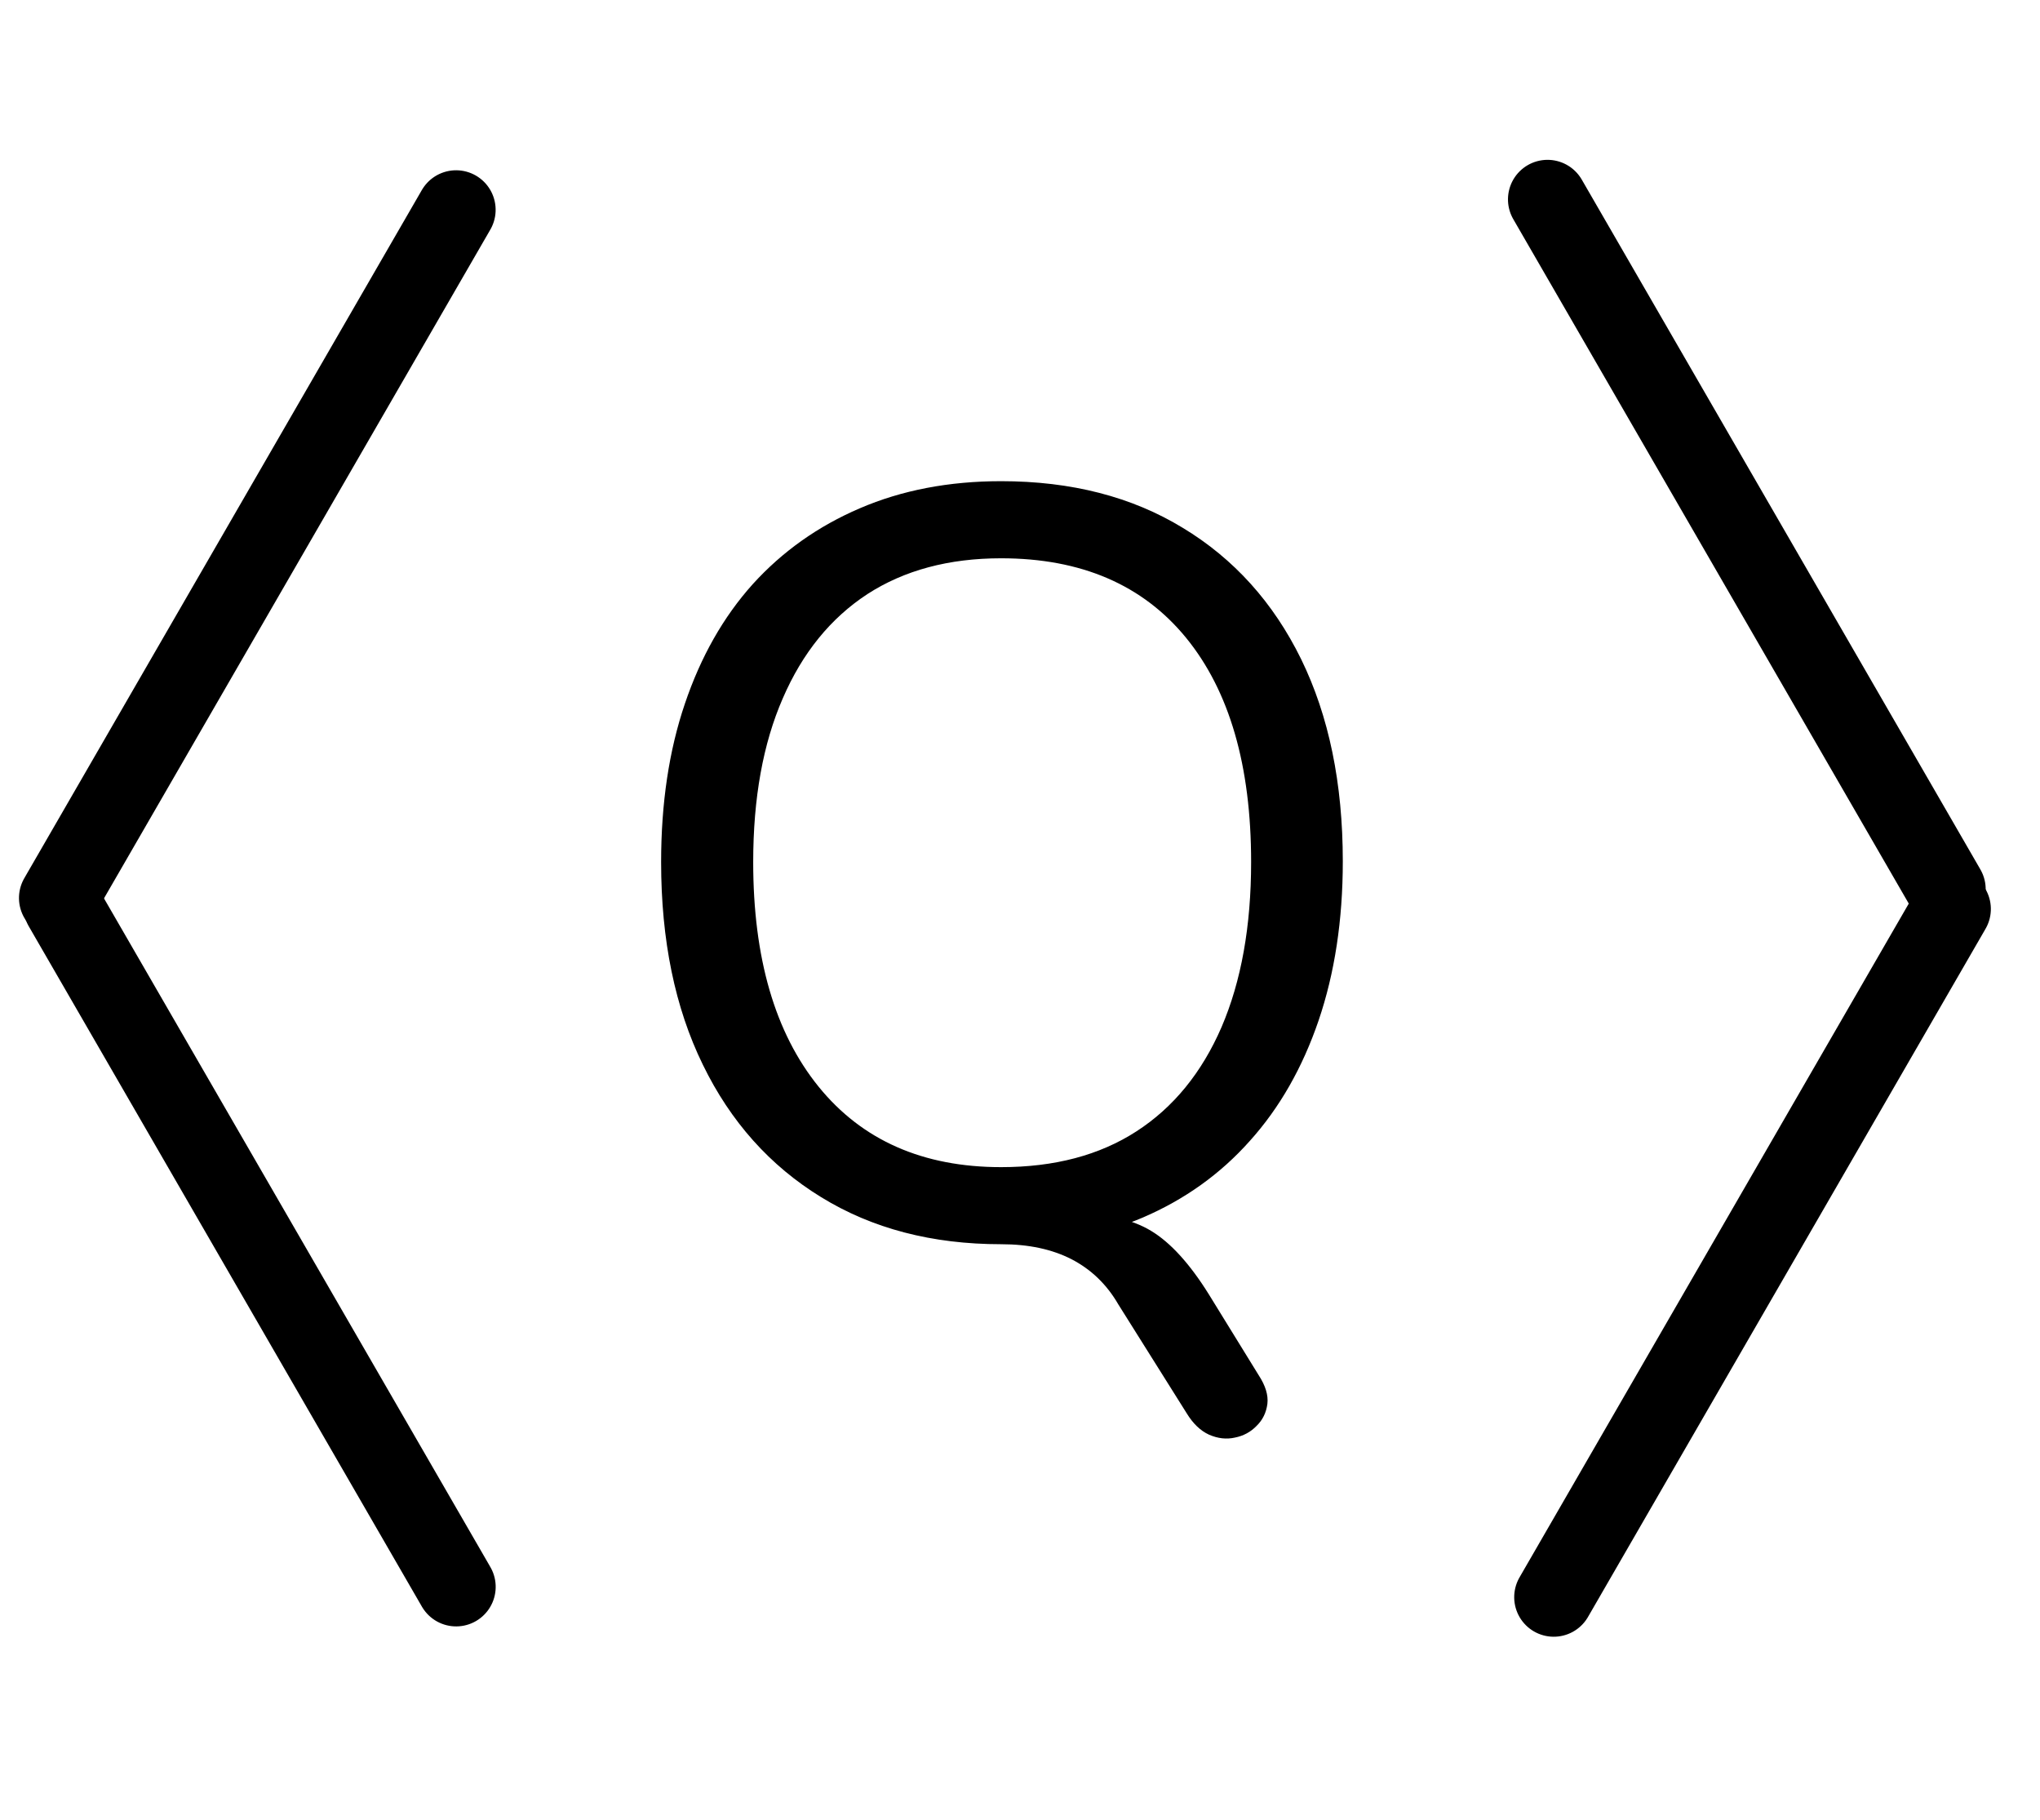
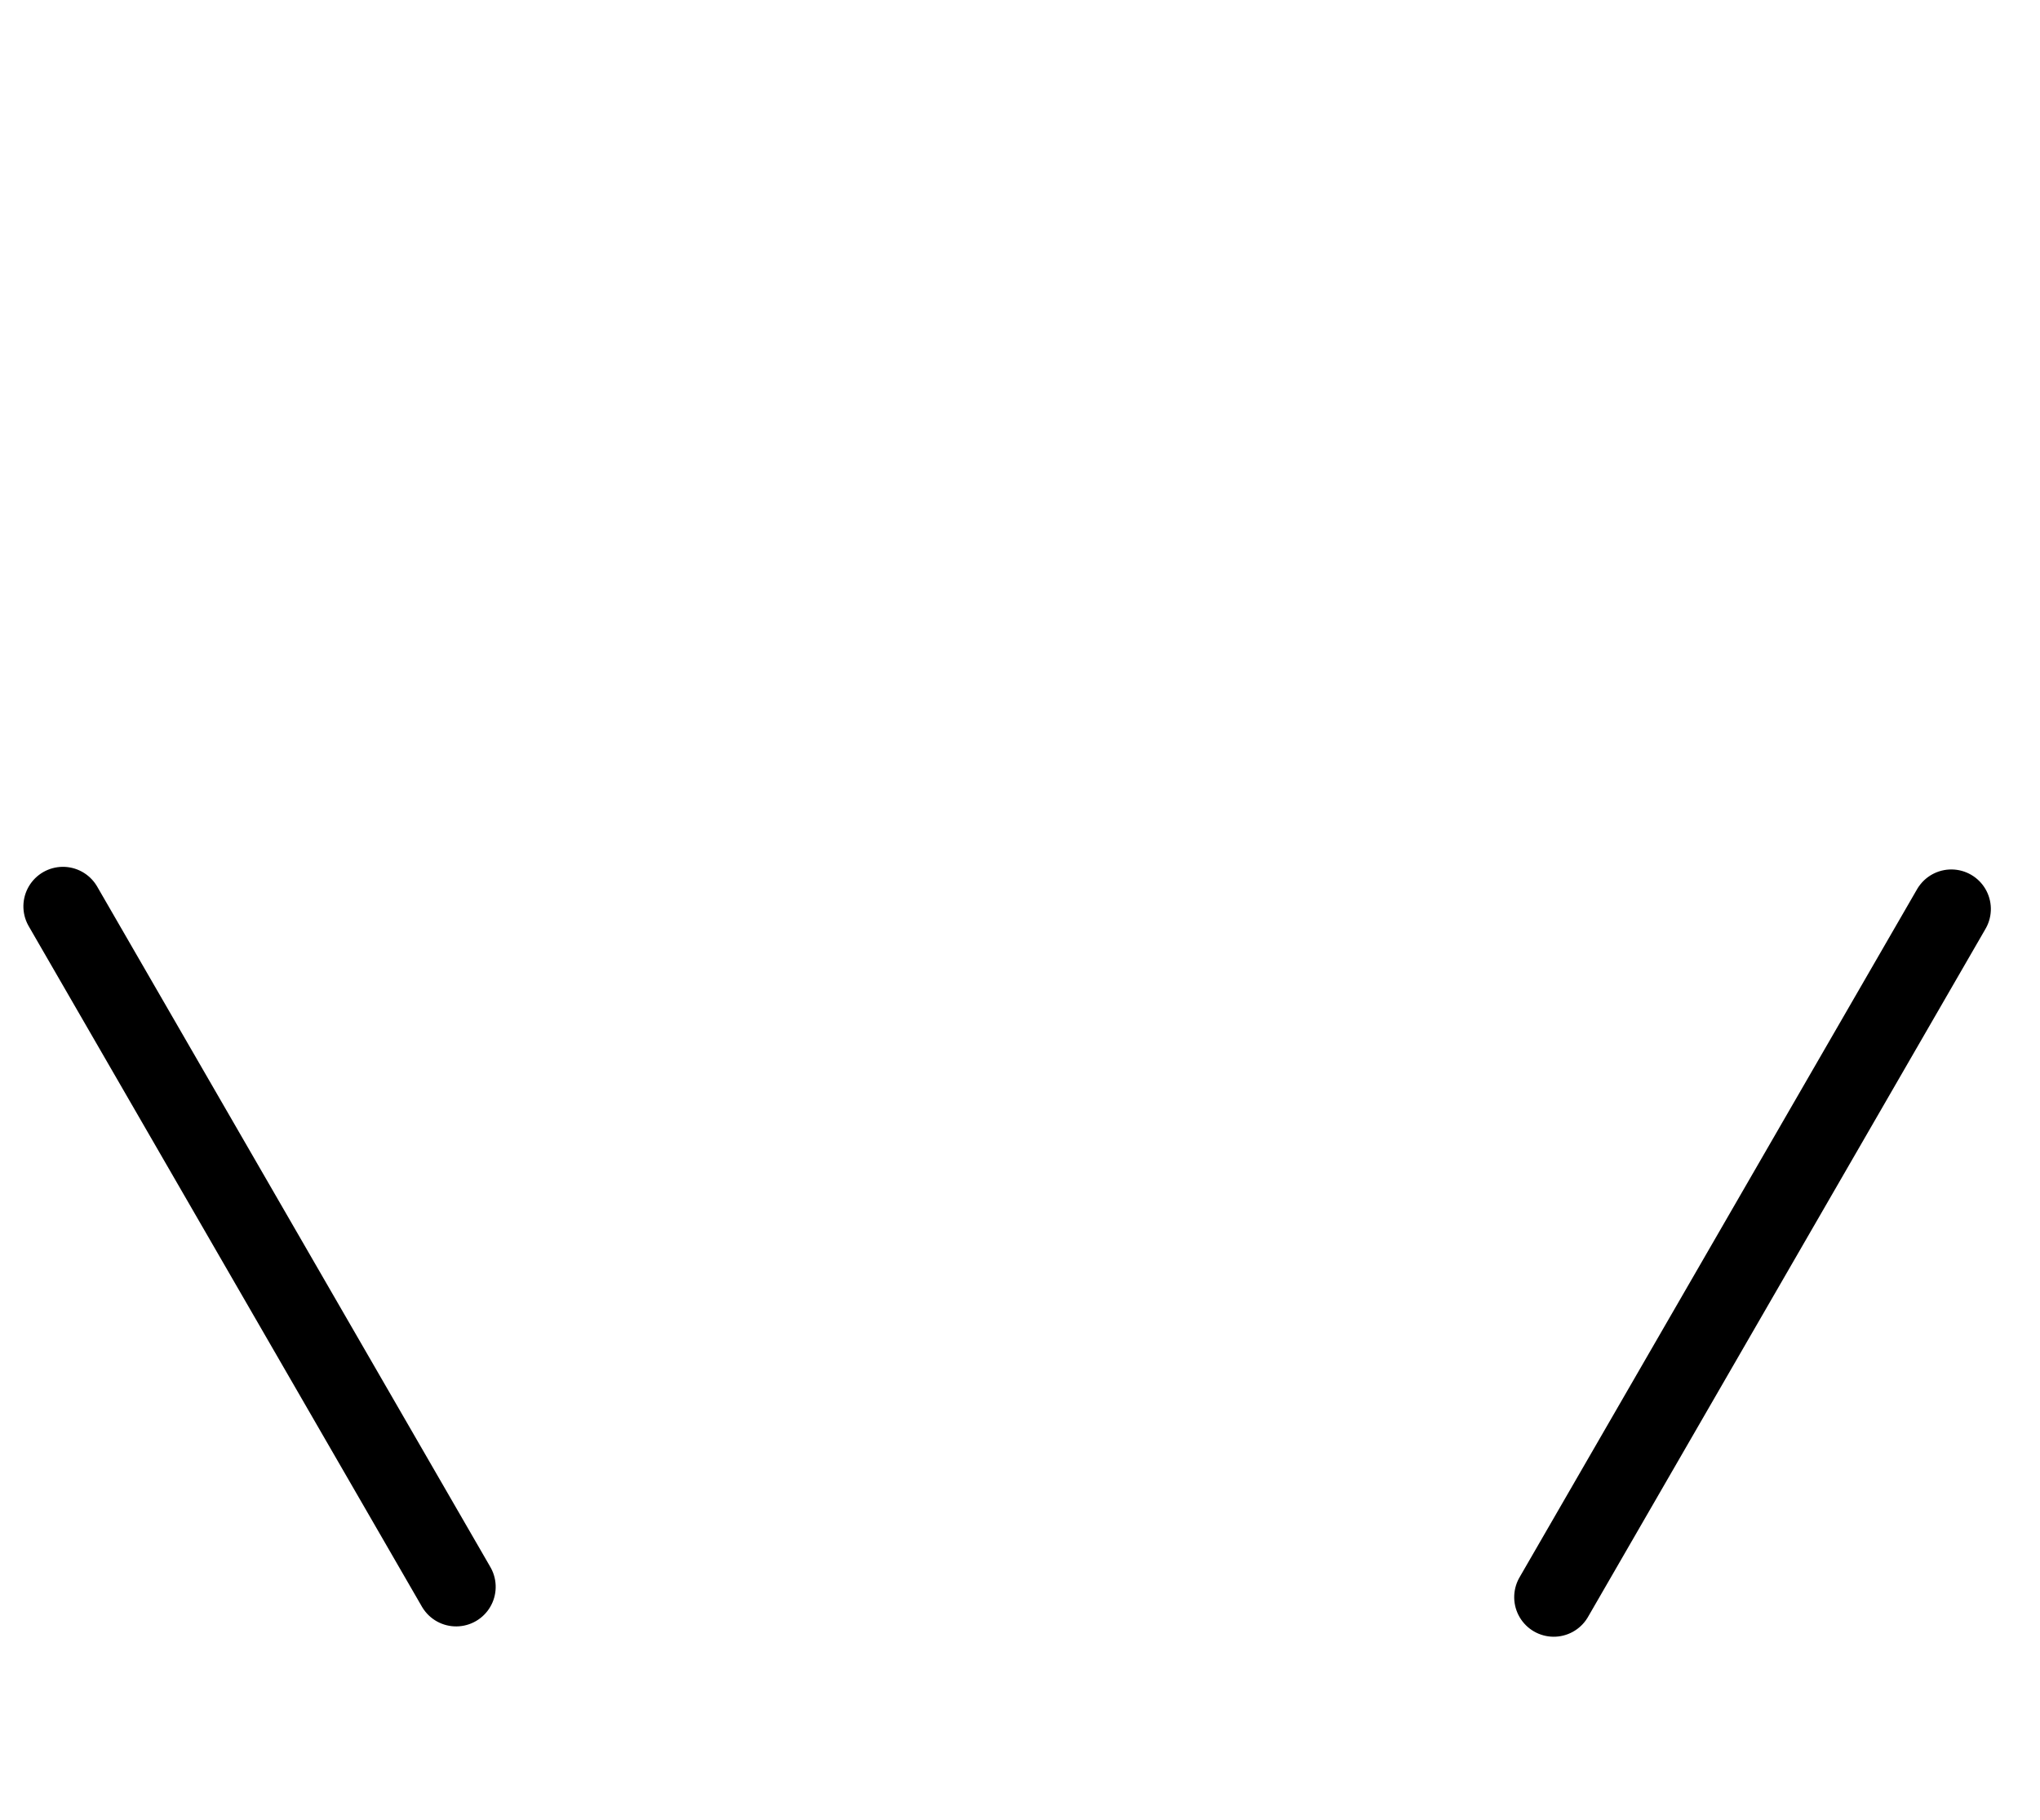
<svg xmlns="http://www.w3.org/2000/svg" width="102" viewBox="0 0 76.5 68.25" height="91" preserveAspectRatio="xMidYMid meet">
  <defs>
    <g />
    <clipPath id="a786082df1">
-       <path d="M 41 0 L 75.836 0 L 75.836 51 L 41 51 Z M 41 0 " clip-rule="nonzero" />
-     </clipPath>
+       </clipPath>
    <clipPath id="0af36142e0">
      <path d="M 41 17 L 75.836 17 L 75.836 67.508 L 41 67.508 Z M 41 17 " clip-rule="nonzero" />
    </clipPath>
    <clipPath id="73f7e691b6">
      <path d="M 0.168 17 L 34 17 L 34 67.508 L 0.168 67.508 Z M 0.168 17 " clip-rule="nonzero" />
    </clipPath>
    <clipPath id="d67b9caa57">
      <path d="M 0.168 0 L 34 0 L 34 51 L 0.168 51 Z M 0.168 0 " clip-rule="nonzero" />
    </clipPath>
  </defs>
  <g clip-path="url(#a786082df1)">
    <path stroke-linecap="round" transform="matrix(0.371, 0.642, -0.642, 0.371, 58.575, 5.45)" fill="none" stroke-linejoin="miter" d="M 1.999 2.001 L 42.287 1.999 " stroke="#000000" stroke-width="4" stroke-opacity="1" stroke-miterlimit="4" />
  </g>
  <g clip-path="url(#0af36142e0)">
    <path stroke-linecap="round" transform="matrix(0.371, -0.642, 0.642, 0.371, 56.24, 60.426)" fill="none" stroke-linejoin="miter" d="M 2 1.999 L 42.189 1.997 " stroke="#000000" stroke-width="4" stroke-opacity="1" stroke-miterlimit="4" />
  </g>
  <g clip-path="url(#73f7e691b6)">
    <path stroke-linecap="round" transform="matrix(0.371, 0.642, -0.642, 0.371, 2.903, 31.956)" fill="none" stroke-linejoin="miter" d="M 2.001 2.002 L 41.742 2 " stroke="#000000" stroke-width="4" stroke-opacity="1" stroke-miterlimit="4" />
  </g>
  <g clip-path="url(#d67b9caa57)">
-     <path stroke-linecap="round" transform="matrix(0.371, -0.642, 0.642, 0.371, 0.168, 34.209)" fill="none" stroke-linejoin="miter" d="M 1.998 2.002 L 42.187 2 " stroke="#000000" stroke-width="4" stroke-opacity="1" stroke-miterlimit="4" />
-   </g>
+     </g>
  <g fill="#000000" fill-opacity="1">
    <g transform="translate(22.386, 46.291)">
      <g>
-         <path d="M 24.812 5.266 C 25.07 5.66 25.18 6.02 25.141 6.344 C 25.098 6.676 24.961 6.953 24.734 7.172 C 24.516 7.398 24.242 7.547 23.922 7.609 C 23.609 7.68 23.285 7.645 22.953 7.5 C 22.629 7.352 22.348 7.082 22.109 6.688 L 19.547 2.609 C 19.117 1.867 18.535 1.305 17.797 0.922 C 17.066 0.547 16.188 0.359 15.156 0.359 L 17.844 -0.797 C 19.082 -0.797 20.062 -0.578 20.781 -0.141 C 21.508 0.297 22.234 1.094 22.953 2.25 Z M 15.156 0.359 C 12.57 0.359 10.32 -0.227 8.406 -1.406 C 6.488 -2.582 5.008 -4.238 3.969 -6.375 C 2.926 -8.508 2.406 -11.039 2.406 -13.969 C 2.406 -16.176 2.703 -18.156 3.297 -19.906 C 3.891 -21.664 4.738 -23.16 5.844 -24.391 C 6.957 -25.617 8.297 -26.566 9.859 -27.234 C 11.43 -27.91 13.195 -28.25 15.156 -28.25 C 17.789 -28.25 20.062 -27.664 21.969 -26.5 C 23.883 -25.344 25.363 -23.703 26.406 -21.578 C 27.445 -19.453 27.969 -16.926 27.969 -14 C 27.969 -11.789 27.664 -9.801 27.062 -8.031 C 26.457 -6.258 25.598 -4.754 24.484 -3.516 C 23.379 -2.273 22.039 -1.316 20.469 -0.641 C 18.906 0.023 17.133 0.359 15.156 0.359 Z M 15.156 -2.531 C 17.156 -2.531 18.848 -2.977 20.234 -3.875 C 21.617 -4.77 22.68 -6.07 23.422 -7.781 C 24.16 -9.5 24.531 -11.562 24.531 -13.969 C 24.531 -17.582 23.719 -20.383 22.094 -22.375 C 20.469 -24.363 18.156 -25.359 15.156 -25.359 C 13.195 -25.359 11.523 -24.91 10.141 -24.016 C 8.766 -23.117 7.707 -21.816 6.969 -20.109 C 6.227 -18.41 5.859 -16.363 5.859 -13.969 C 5.859 -10.375 6.676 -7.566 8.312 -5.547 C 9.945 -3.535 12.227 -2.531 15.156 -2.531 Z M 15.156 -2.531 " />
-       </g>
+         </g>
    </g>
  </g>
</svg>